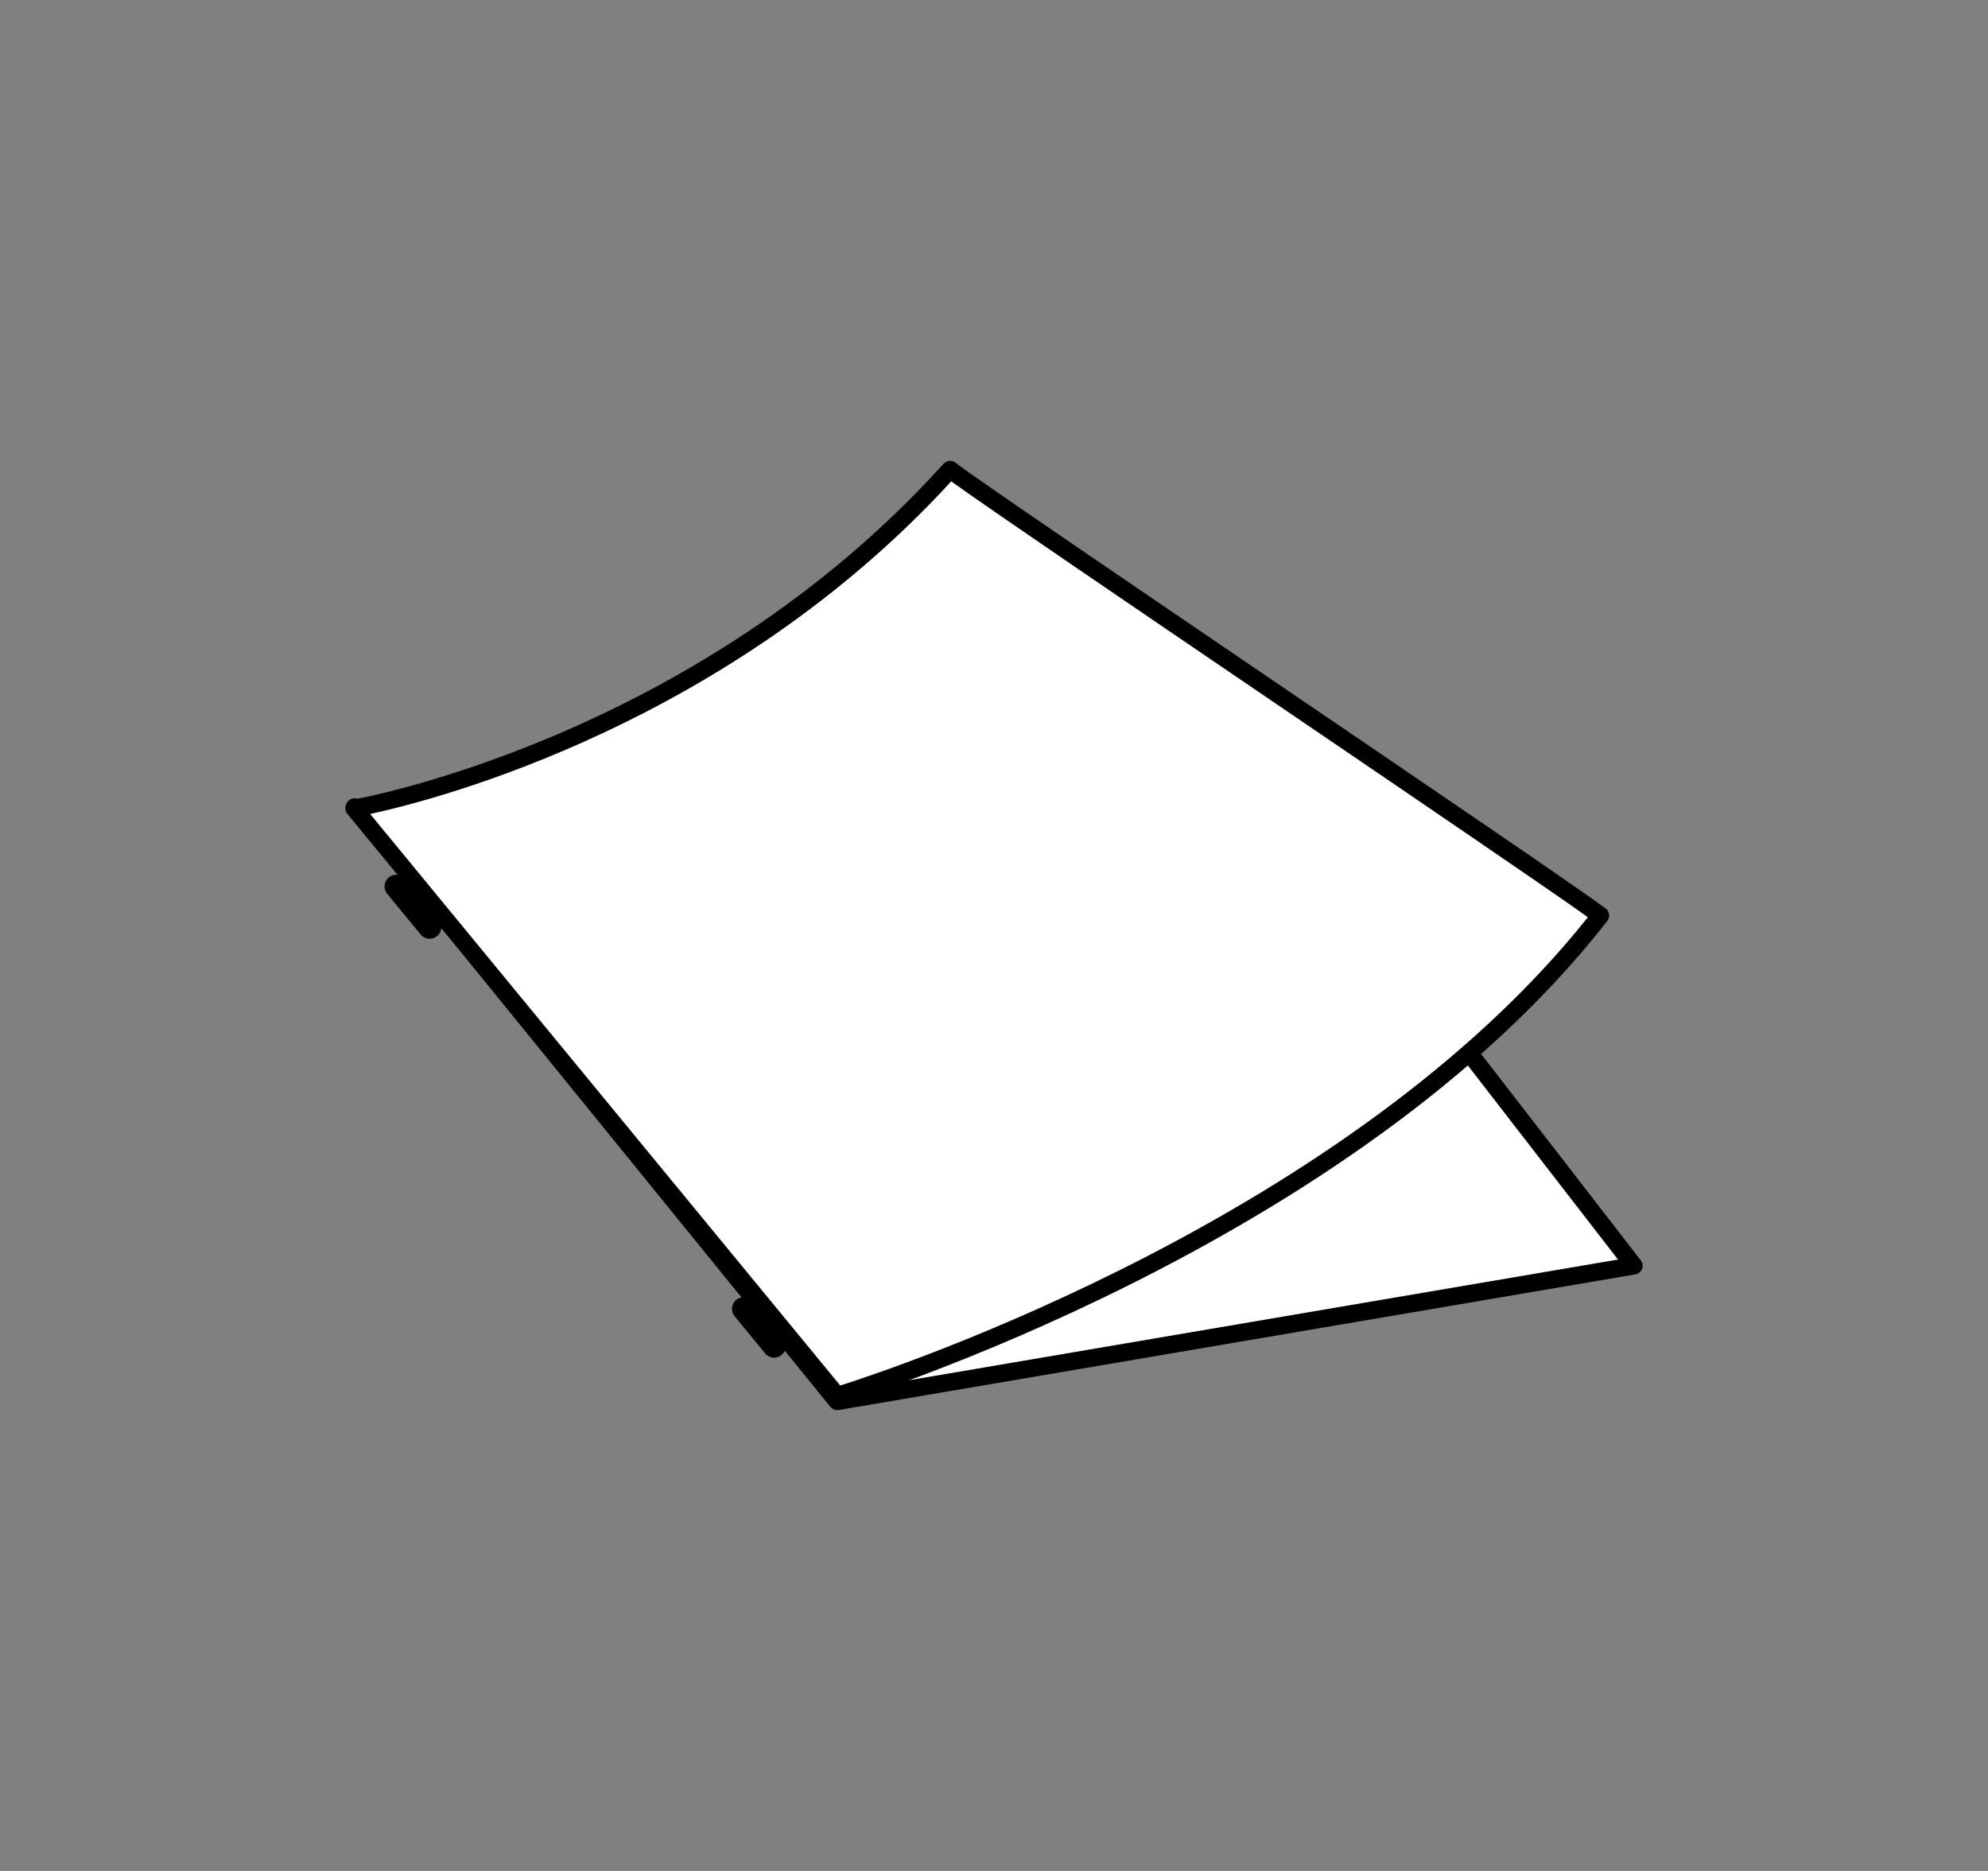
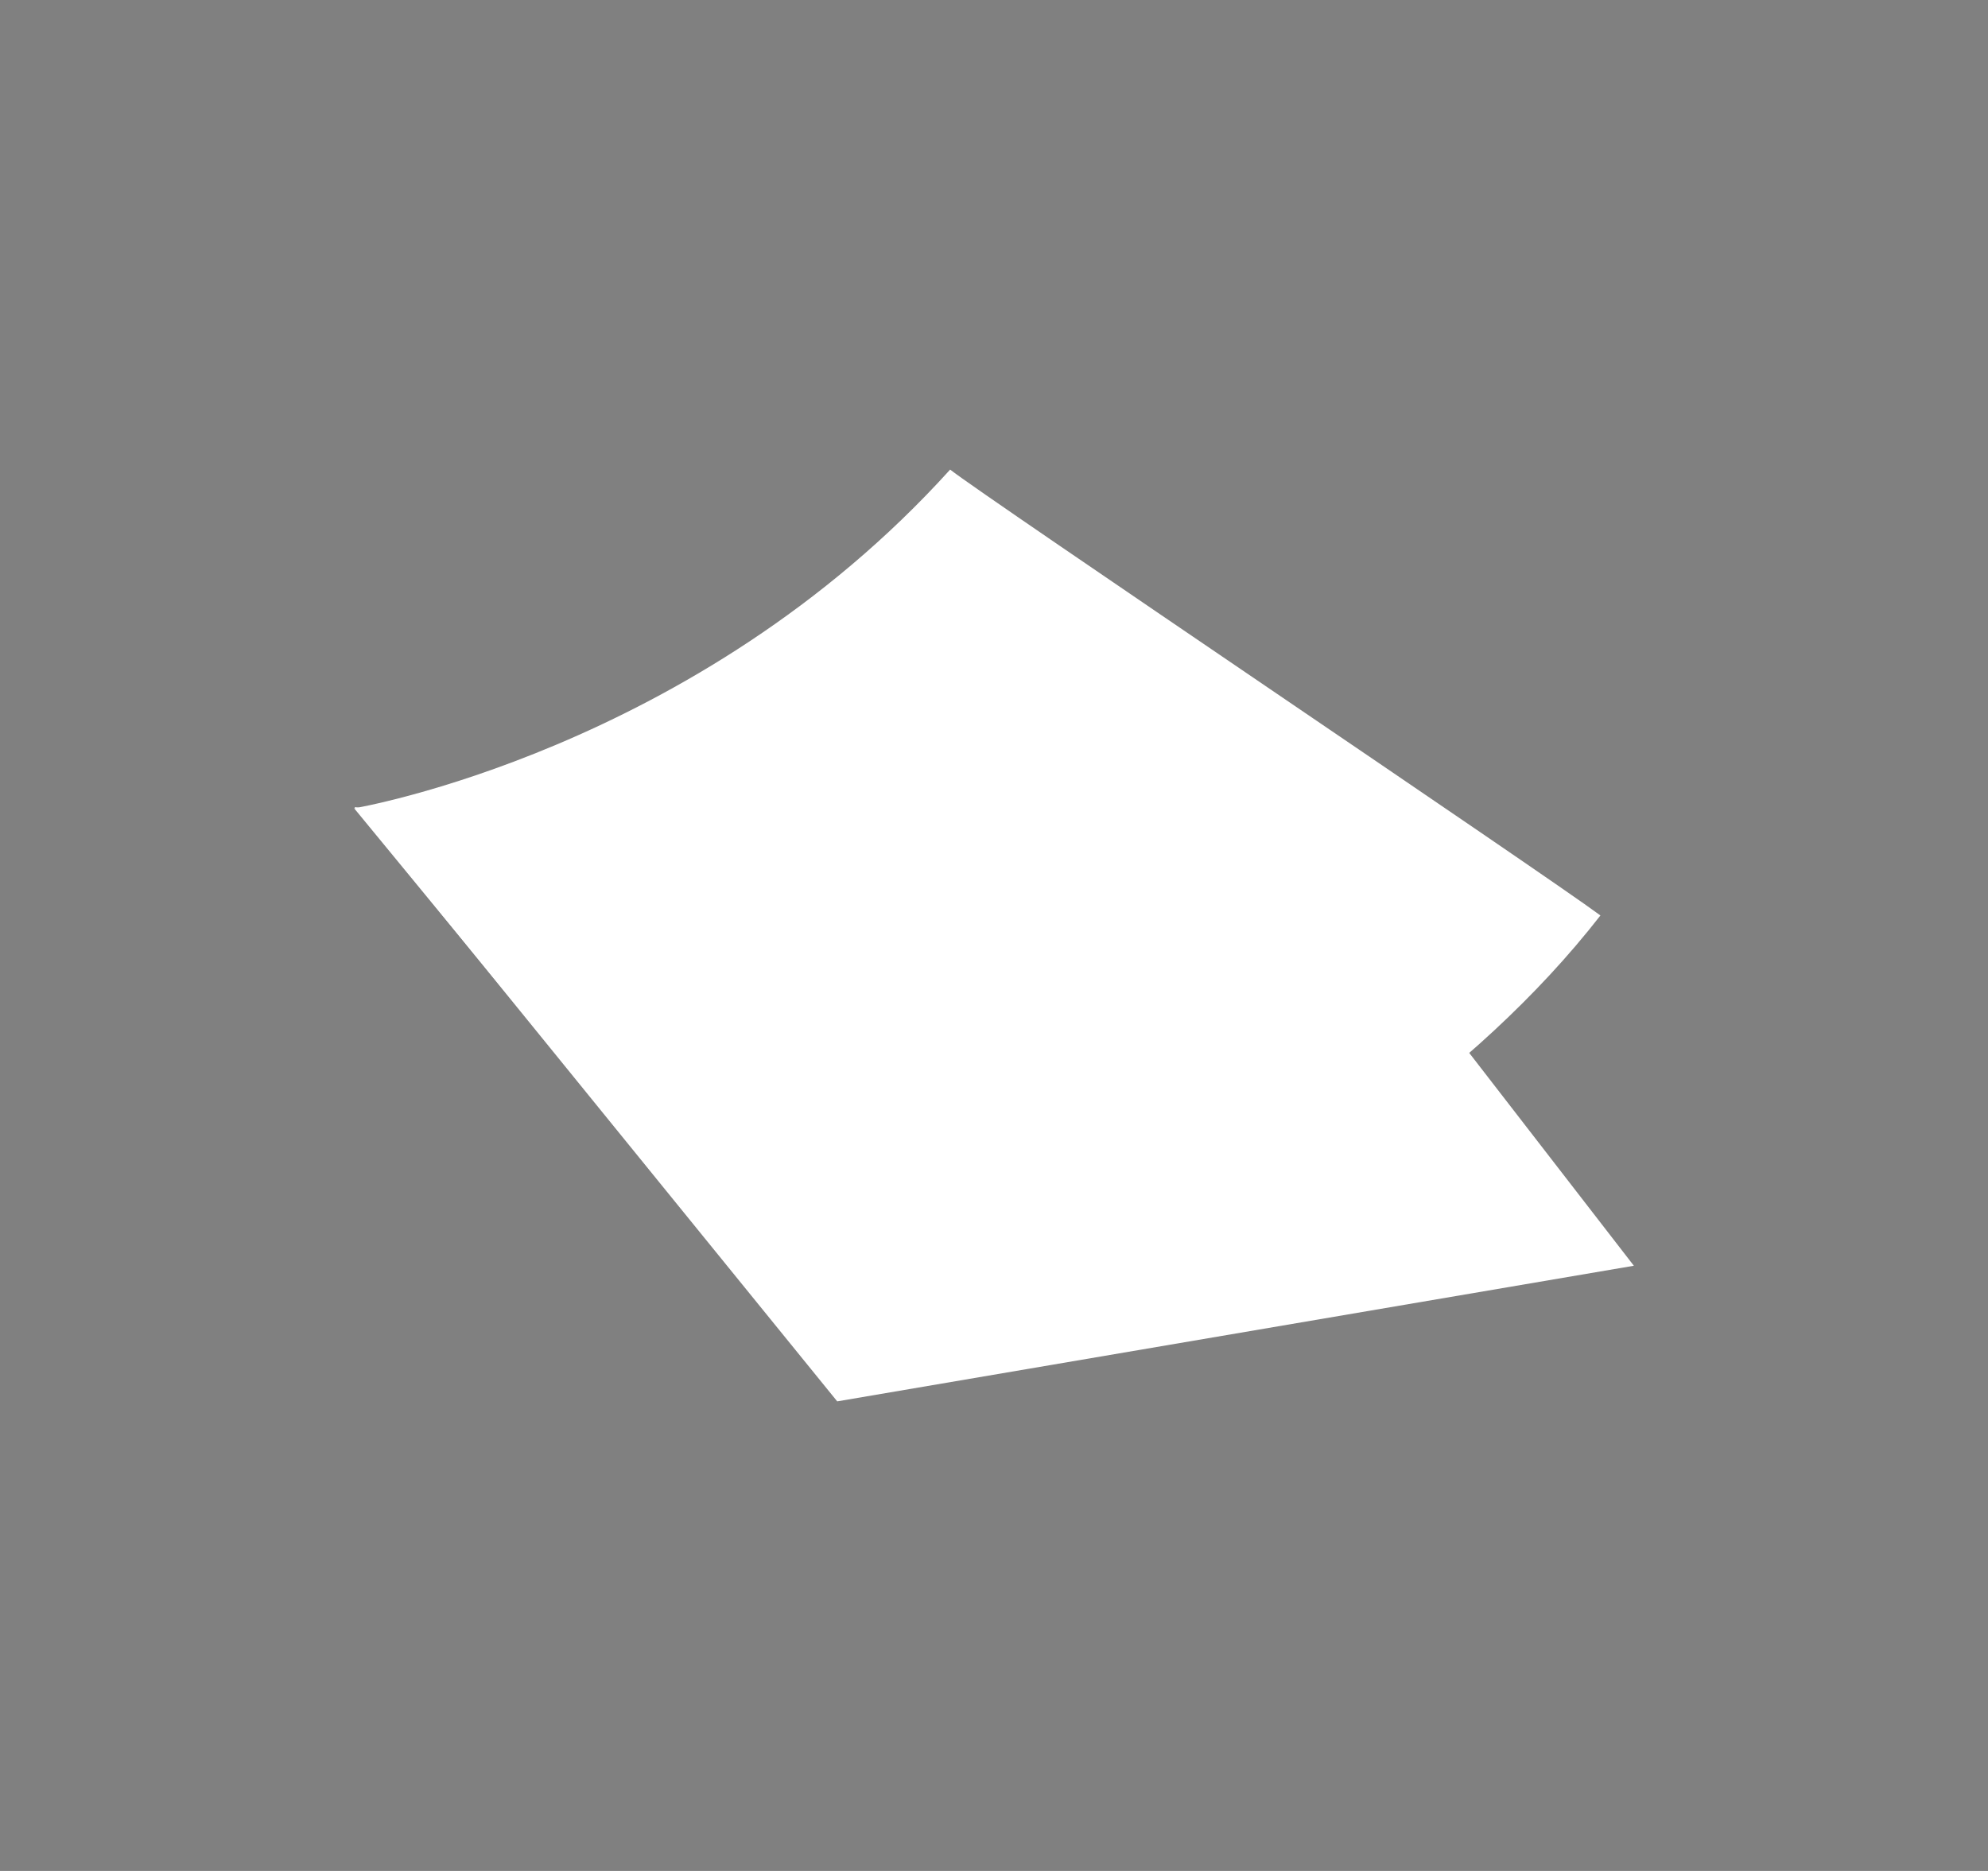
<svg xmlns="http://www.w3.org/2000/svg" version="1.1" baseProfile="basic" id="Ebene_1" x="0px" y="0px" width="170px" height="160px" viewBox="0 0 170 160" xml:space="preserve">
  <rect x="0" y="0" width="170" height="160" fill="#808080" stroke="none" />
  <g>
    <g>
      <polygon fill="#FFFFFF" points="71.593,119.842 139.716,108.244 118.382,80.661 30.315,69.02   " />
-       <path d="M71.593,120.592c-0.224,0-0.438-0.101-0.582-0.277L29.733,69.492c-0.193-0.238-0.223-0.571-0.072-0.839    c0.149-0.269,0.446-0.418,0.753-0.377l88.067,11.642c0.196,0.026,0.374,0.128,0.495,0.285l21.334,27.583    c0.161,0.208,0.201,0.486,0.105,0.731s-0.313,0.423-0.573,0.467l-68.123,11.598C71.677,120.588,71.635,120.592,71.593,120.592z     M32.086,70.01L71.9,119.028l66.459-11.314l-20.381-26.35L32.086,70.01z" />
    </g>
    <g>
      <path fill="#FFFFFF" d="M30.283,69.123l41.311,50.23c0,0,43.386-12.955,65.263-41.064c-4.766-3.545-52.675-35.809-55.608-38.131    C59.494,64.234,30.283,69.123,30.283,69.123z" />
-       <path d="M71.593,120.104c-0.221,0-0.435-0.098-0.579-0.273L29.704,69.6c-0.17-0.207-0.217-0.489-0.123-0.739    c0.094-0.251,0.314-0.433,0.578-0.477c0.29-0.048,29.216-5.136,50.532-28.728c0.265-0.292,0.712-0.331,1.022-0.085    c1.473,1.166,14.85,10.262,27.785,19.059c12.514,8.509,25.453,17.309,27.806,19.058c0.161,0.12,0.268,0.301,0.295,0.5    c0.027,0.2-0.027,0.402-0.151,0.562c-21.772,27.975-65.203,41.192-65.64,41.323C71.737,120.093,71.666,120.104,71.593,120.104z     M31.656,69.612l40.196,48.875c4.731-1.502,43.542-14.428,63.933-40.049c-3.473-2.481-15.485-10.65-27.129-18.568    c-12.488-8.492-24.338-16.55-27.312-18.704C62.271,61.941,37.458,68.352,31.656,69.612z" />
    </g>
-     <path d="M66.202,116.104c-0.289,0-0.575-0.125-0.773-0.365l-2.608-3.174c-0.351-0.427-0.289-1.057,0.138-1.407   s1.057-0.289,1.407,0.138l2.608,3.174c0.351,0.426,0.289,1.057-0.138,1.407C66.65,116.028,66.425,116.104,66.202,116.104z" />
-     <path d="M36.741,80.279c-0.289,0-0.575-0.125-0.773-0.365l-2.858-3.475c-0.351-0.426-0.289-1.057,0.138-1.408   c0.426-0.351,1.057-0.289,1.407,0.137l2.858,3.475c0.351,0.426,0.29,1.057-0.137,1.408C37.189,80.205,36.964,80.279,36.741,80.279z   " />
  </g>
</svg>